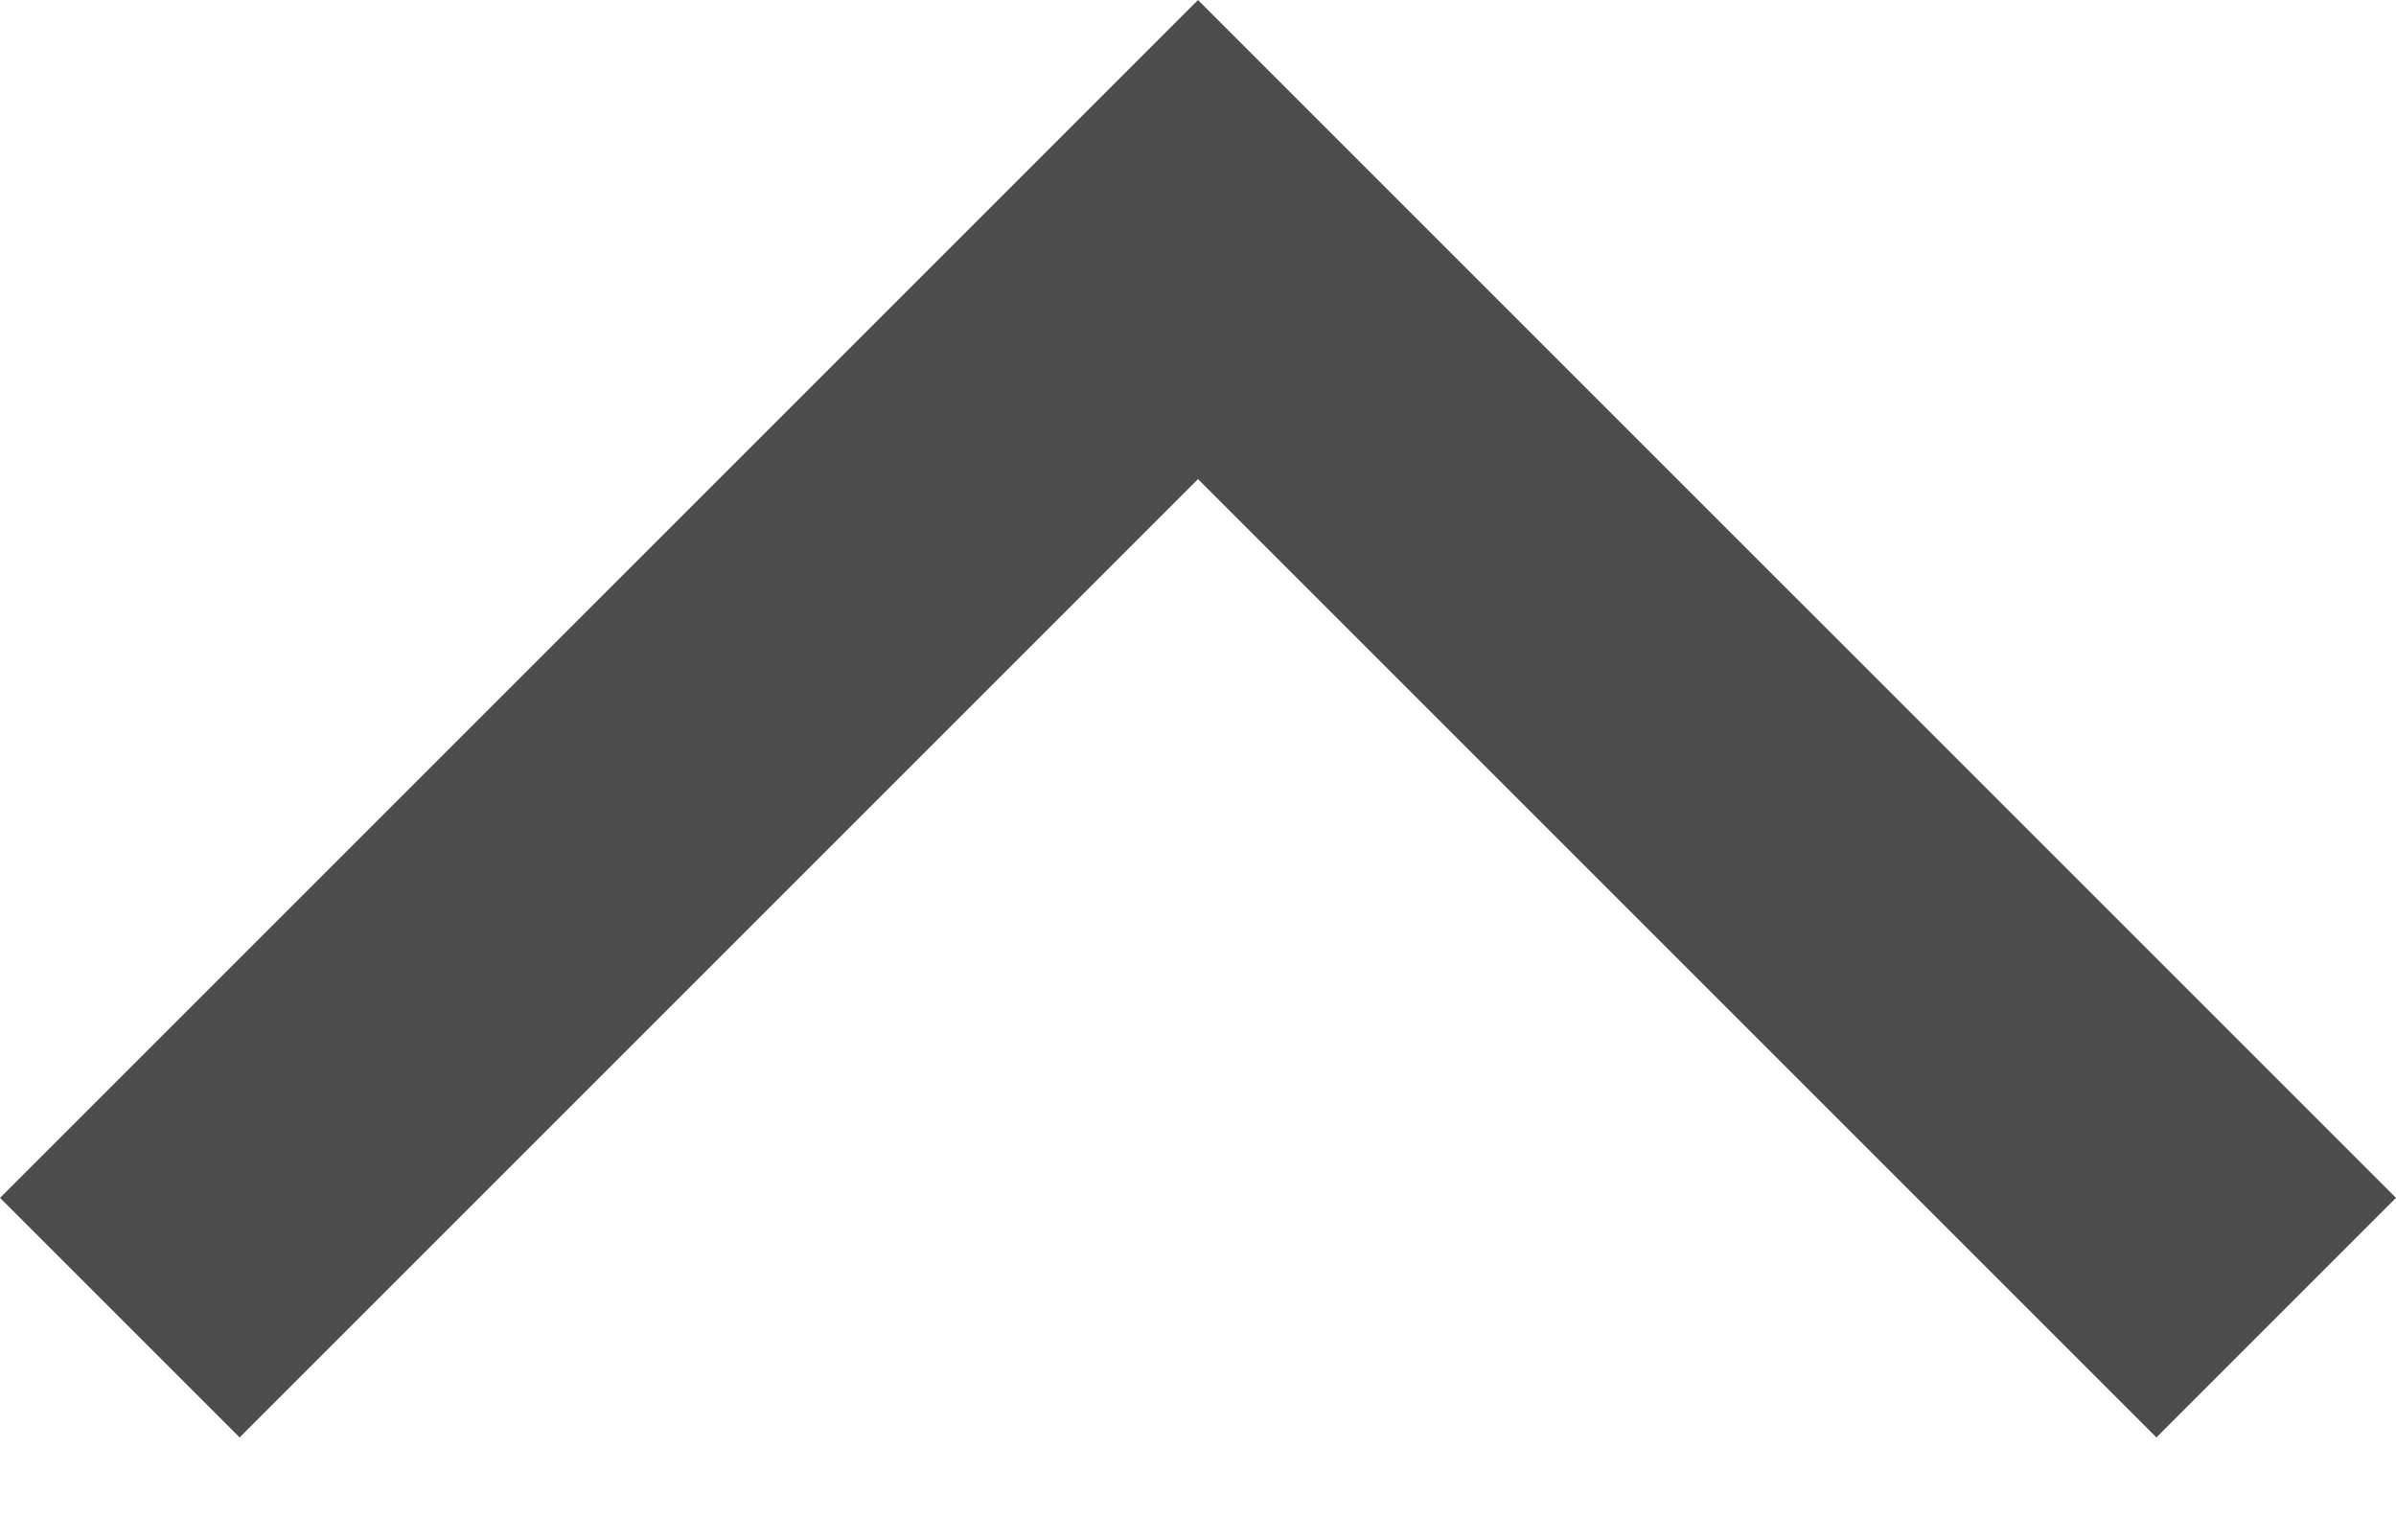
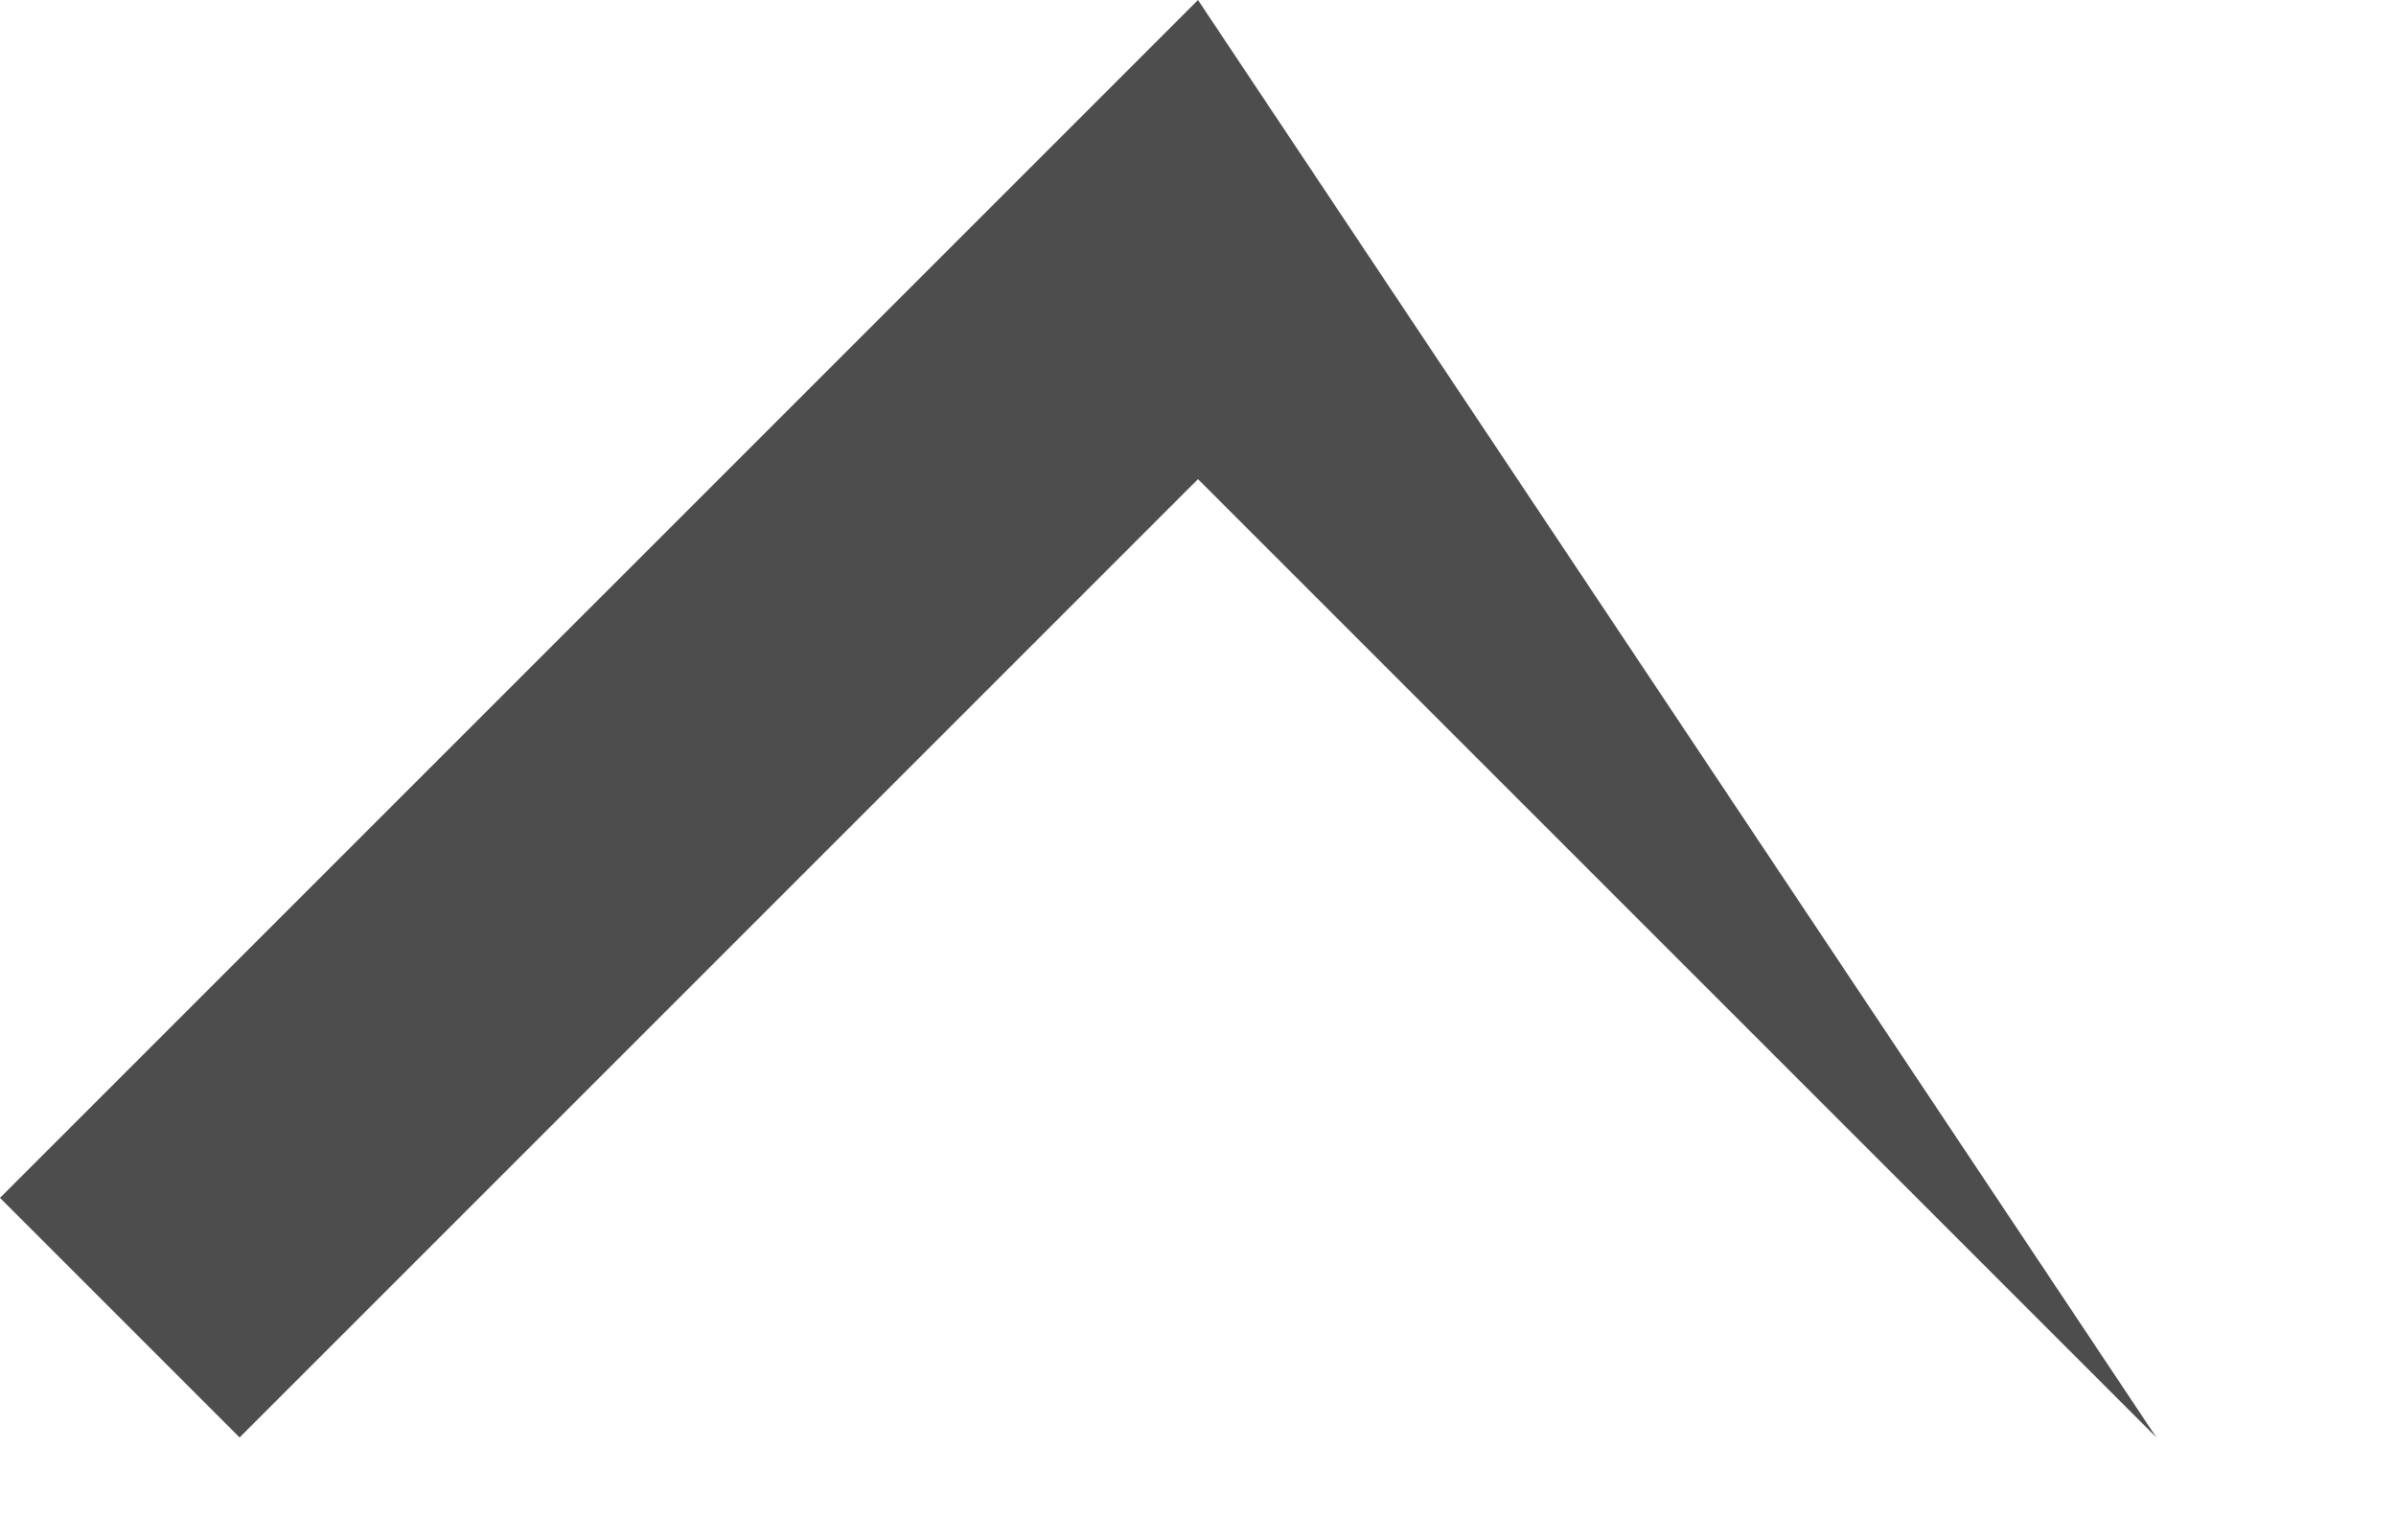
<svg xmlns="http://www.w3.org/2000/svg" width="14" height="9" viewBox="0 0 14 9" fill="none">
-   <path d="M7 2.41836e-05L14 7L12.6 8.4L7 2.8L1.4 8.4L1.22392e-07 7L7 2.41836e-05Z" fill="#4D4D4D" />
+   <path d="M7 2.41836e-05L12.6 8.4L7 2.8L1.4 8.4L1.22392e-07 7L7 2.41836e-05Z" fill="#4D4D4D" />
</svg>